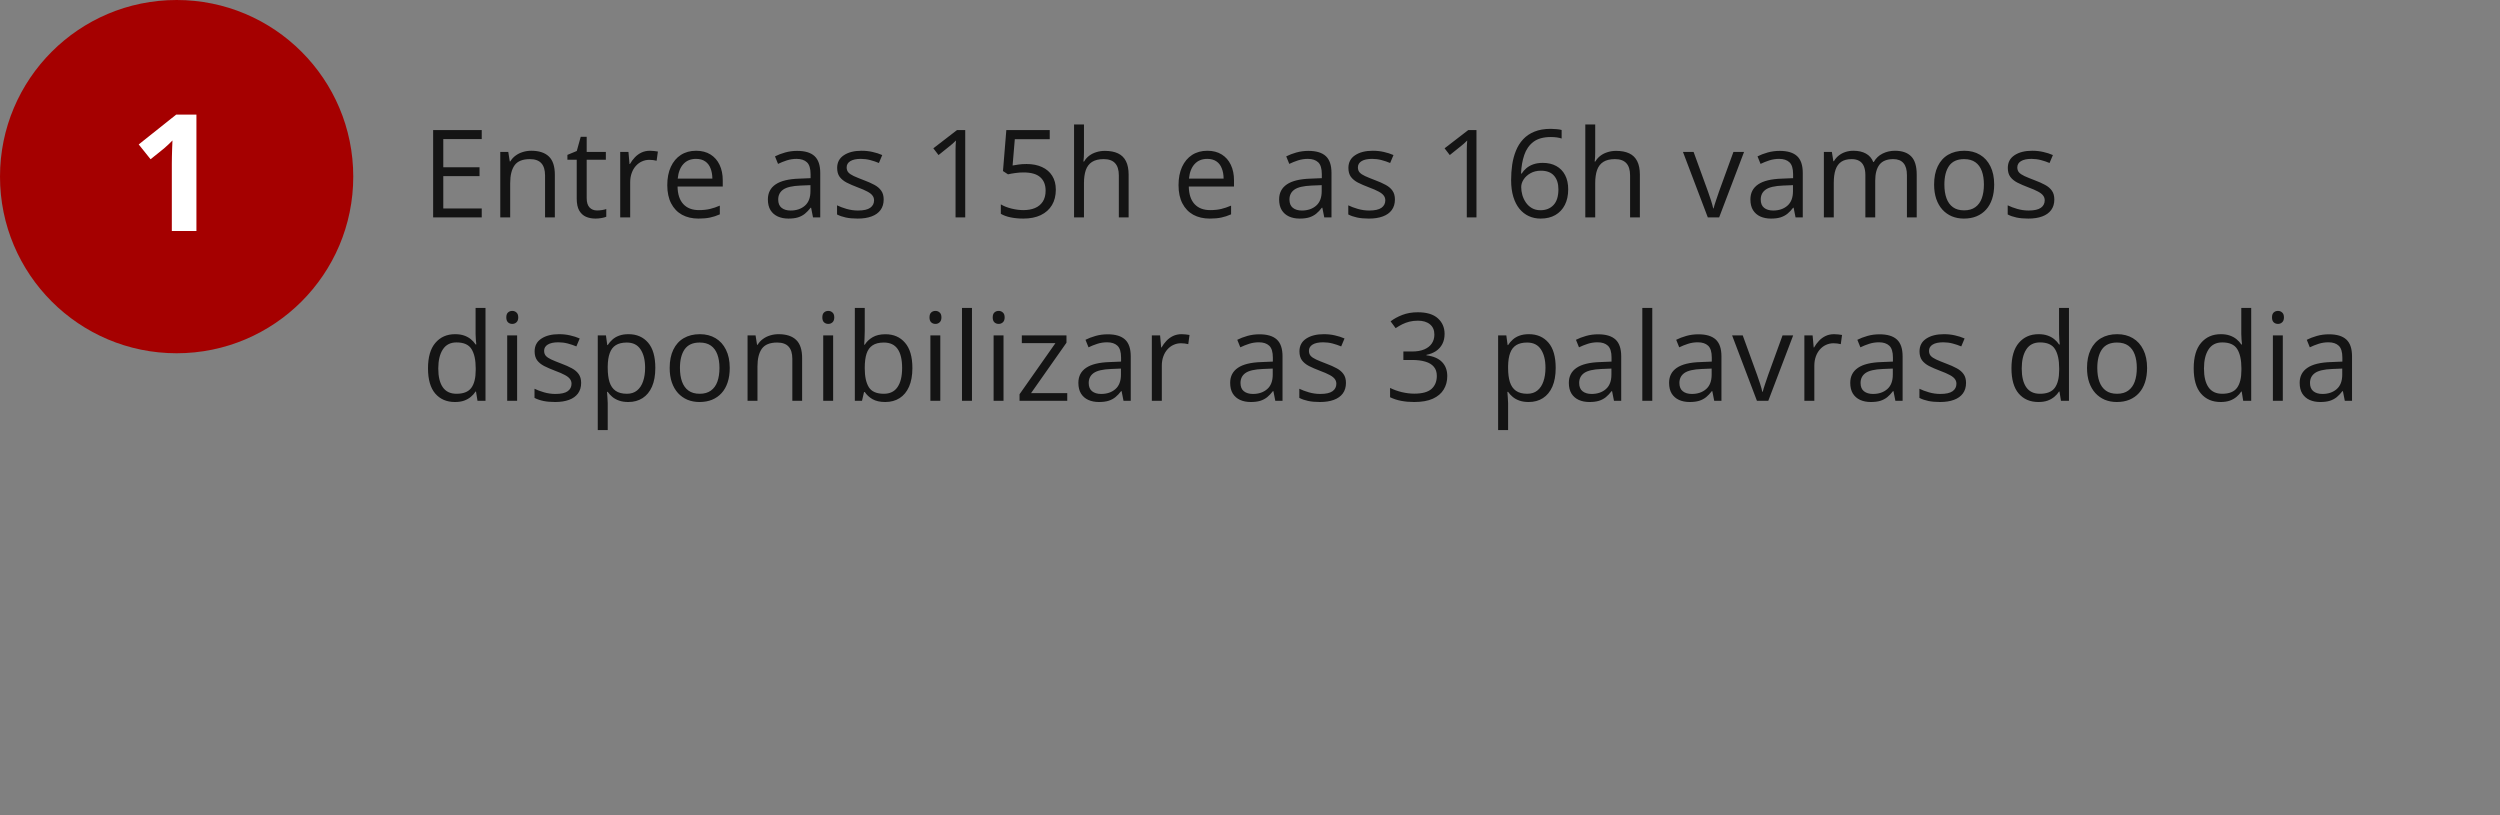
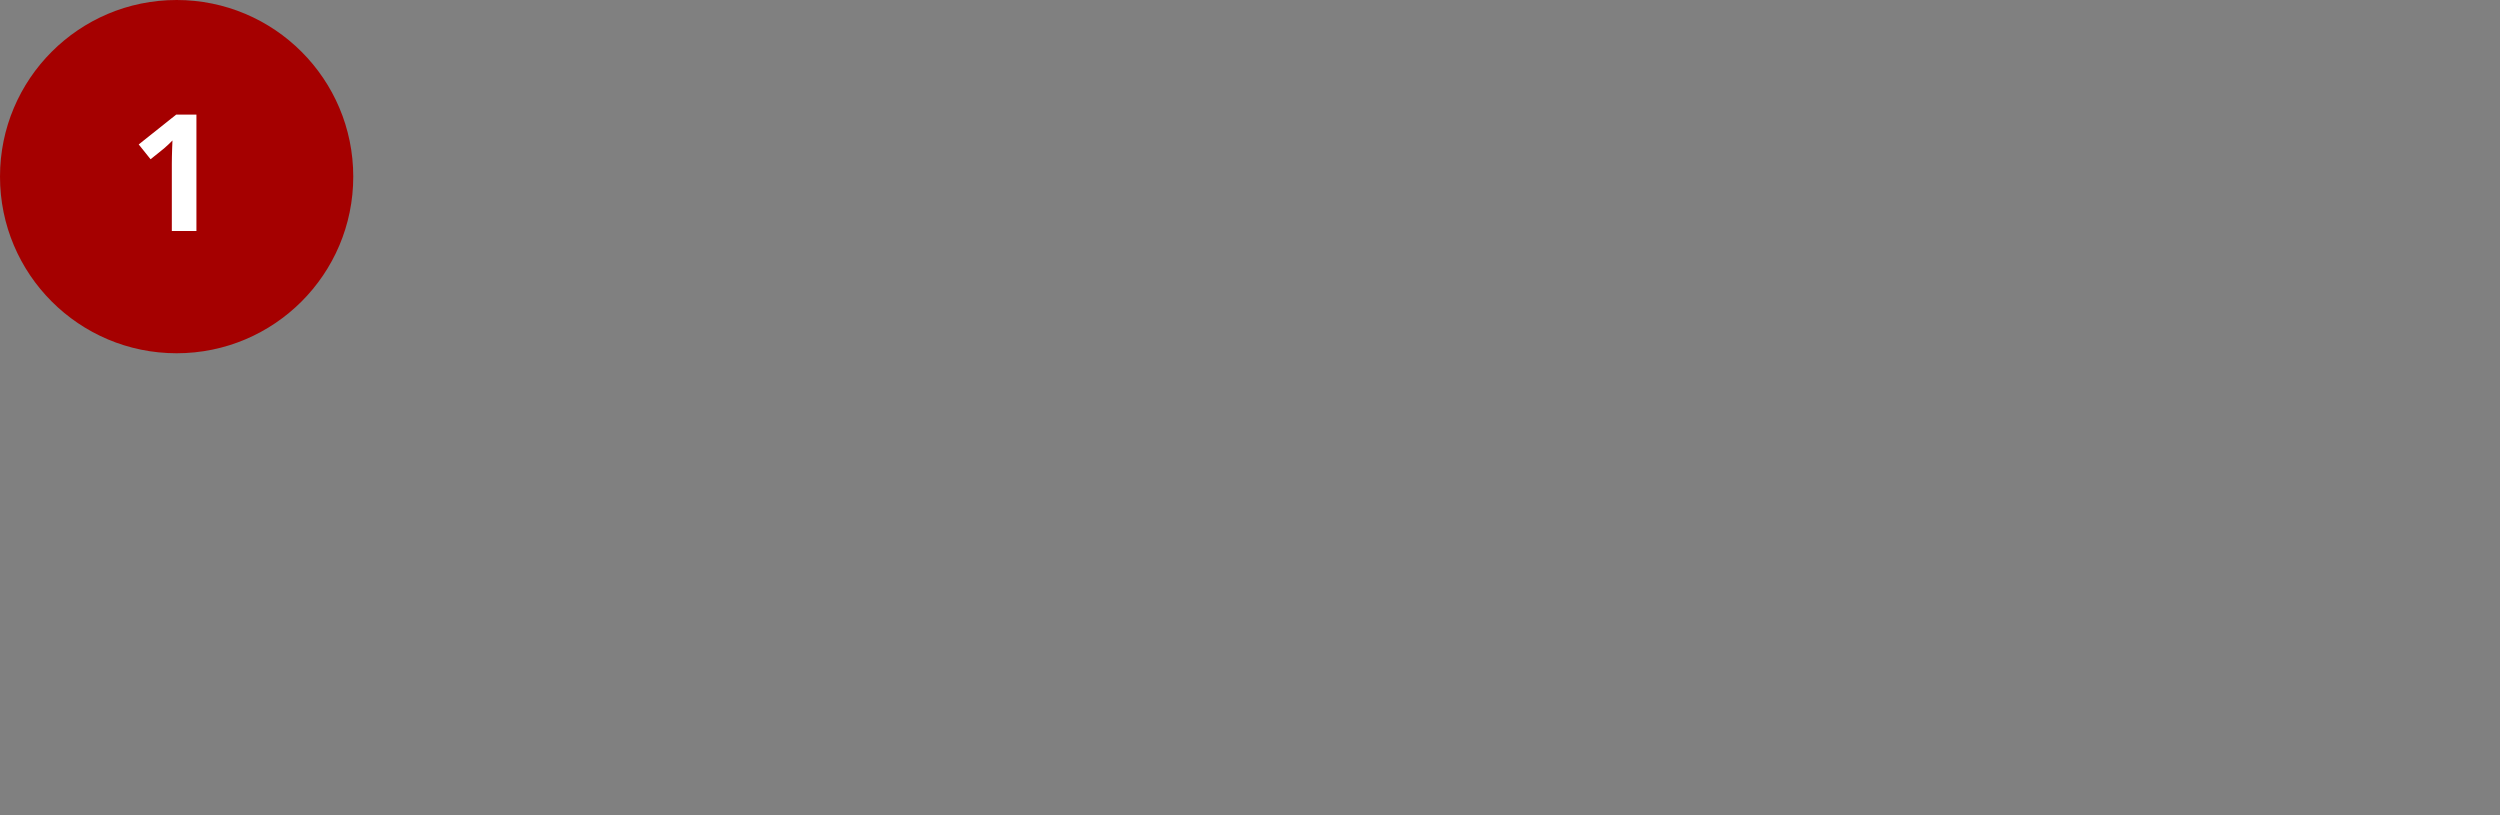
<svg xmlns="http://www.w3.org/2000/svg" width="368" height="120" viewBox="0 0 368 120" fill="none">
  <rect x="0" y="0" width="368" height="120" fill="#808080" stroke="none" />
  <circle cx="26" cy="26" r="26" fill="#A50000" />
  <path d="M28.914 34H25.293V24.086C25.293 23.812 25.297 23.477 25.305 23.078C25.312 22.672 25.324 22.258 25.34 21.836C25.355 21.406 25.371 21.02 25.387 20.676C25.301 20.777 25.125 20.953 24.859 21.203C24.602 21.445 24.359 21.664 24.133 21.859L22.164 23.441L20.418 21.262L25.938 16.867H28.914V34Z" fill="white" />
-   <path d="M70.912 32H63.758V19.15H70.912V20.469H65.252V24.626H70.587V25.927H65.252V30.682H70.912V32ZM78.202 22.191C79.344 22.191 80.208 22.473 80.794 23.035C81.38 23.592 81.673 24.488 81.673 25.725V32H80.232V25.821C80.232 25.019 80.047 24.418 79.678 24.02C79.315 23.621 78.755 23.422 77.999 23.422C76.933 23.422 76.183 23.724 75.749 24.327C75.316 24.931 75.099 25.807 75.099 26.955V32H73.64V22.367H74.818L75.037 23.756H75.117C75.322 23.416 75.582 23.132 75.899 22.903C76.215 22.669 76.57 22.493 76.962 22.376C77.355 22.253 77.768 22.191 78.202 22.191ZM87.89 30.98C88.131 30.98 88.377 30.96 88.629 30.919C88.881 30.878 89.086 30.828 89.244 30.77V31.903C89.074 31.98 88.837 32.044 88.532 32.097C88.233 32.149 87.94 32.176 87.653 32.176C87.143 32.176 86.68 32.088 86.264 31.912C85.848 31.73 85.514 31.426 85.263 30.998C85.016 30.57 84.893 29.979 84.893 29.223V23.51H83.522V22.798L84.902 22.227L85.482 20.135H86.361V22.367H89.182V23.51H86.361V29.179C86.361 29.782 86.499 30.233 86.774 30.532C87.055 30.831 87.427 30.98 87.89 30.98ZM95.672 22.191C95.865 22.191 96.068 22.203 96.278 22.227C96.49 22.244 96.677 22.27 96.841 22.306L96.656 23.659C96.498 23.618 96.323 23.586 96.129 23.562C95.936 23.539 95.754 23.527 95.584 23.527C95.198 23.527 94.831 23.606 94.486 23.765C94.146 23.917 93.847 24.14 93.589 24.433C93.331 24.72 93.129 25.068 92.983 25.479C92.836 25.883 92.763 26.334 92.763 26.832V32H91.295V22.367H92.508L92.666 24.143H92.728C92.927 23.785 93.167 23.46 93.448 23.167C93.73 22.868 94.055 22.631 94.424 22.455C94.799 22.279 95.215 22.191 95.672 22.191ZM102.469 22.191C103.29 22.191 103.993 22.373 104.579 22.736C105.165 23.1 105.613 23.609 105.923 24.266C106.234 24.916 106.389 25.678 106.389 26.551V27.456H99.736C99.754 28.587 100.035 29.448 100.58 30.04C101.125 30.632 101.892 30.928 102.882 30.928C103.492 30.928 104.031 30.872 104.5 30.761C104.968 30.649 105.455 30.485 105.959 30.269V31.552C105.472 31.769 104.989 31.927 104.508 32.026C104.034 32.126 103.471 32.176 102.821 32.176C101.895 32.176 101.087 31.988 100.395 31.613C99.71 31.232 99.176 30.676 98.796 29.943C98.415 29.211 98.224 28.314 98.224 27.254C98.224 26.217 98.397 25.32 98.743 24.564C99.094 23.803 99.587 23.217 100.219 22.807C100.858 22.396 101.608 22.191 102.469 22.191ZM102.452 23.387C101.672 23.387 101.051 23.642 100.588 24.151C100.126 24.661 99.85 25.373 99.762 26.287H104.86C104.854 25.713 104.763 25.209 104.588 24.775C104.418 24.336 104.157 23.996 103.805 23.756C103.454 23.51 103.003 23.387 102.452 23.387ZM117.347 22.209C118.496 22.209 119.348 22.467 119.905 22.982C120.461 23.498 120.74 24.321 120.74 25.452V32H119.676L119.395 30.576H119.325C119.055 30.928 118.774 31.224 118.481 31.464C118.188 31.698 117.848 31.877 117.461 32C117.08 32.117 116.612 32.176 116.055 32.176C115.469 32.176 114.948 32.073 114.491 31.868C114.039 31.663 113.682 31.352 113.418 30.936C113.161 30.52 113.032 29.993 113.032 29.355C113.032 28.394 113.412 27.655 114.174 27.14C114.936 26.624 116.096 26.343 117.655 26.296L119.316 26.226V25.637C119.316 24.805 119.137 24.222 118.78 23.888C118.422 23.554 117.918 23.387 117.268 23.387C116.764 23.387 116.284 23.46 115.827 23.606C115.37 23.753 114.936 23.926 114.526 24.125L114.078 23.018C114.511 22.795 115.009 22.605 115.572 22.446C116.134 22.288 116.726 22.209 117.347 22.209ZM119.298 27.254L117.83 27.315C116.629 27.362 115.783 27.559 115.29 27.904C114.798 28.25 114.552 28.739 114.552 29.372C114.552 29.923 114.719 30.33 115.053 30.594C115.387 30.857 115.829 30.989 116.38 30.989C117.236 30.989 117.936 30.752 118.481 30.277C119.026 29.803 119.298 29.091 119.298 28.142V27.254ZM130.077 29.363C130.077 29.979 129.922 30.497 129.611 30.919C129.306 31.335 128.867 31.648 128.293 31.859C127.724 32.07 127.045 32.176 126.254 32.176C125.58 32.176 124.997 32.123 124.505 32.018C124.013 31.912 123.582 31.763 123.213 31.569V30.225C123.605 30.418 124.074 30.594 124.619 30.752C125.164 30.91 125.721 30.989 126.289 30.989C127.121 30.989 127.724 30.855 128.099 30.585C128.474 30.315 128.662 29.949 128.662 29.486C128.662 29.223 128.586 28.991 128.433 28.792C128.287 28.587 128.038 28.391 127.686 28.203C127.335 28.01 126.848 27.799 126.227 27.57C125.612 27.336 125.079 27.105 124.628 26.876C124.182 26.642 123.837 26.357 123.591 26.023C123.35 25.689 123.23 25.256 123.23 24.723C123.23 23.908 123.558 23.284 124.215 22.851C124.877 22.411 125.744 22.191 126.816 22.191C127.396 22.191 127.938 22.25 128.442 22.367C128.952 22.479 129.427 22.631 129.866 22.824L129.374 23.993C128.975 23.823 128.551 23.68 128.099 23.562C127.648 23.445 127.188 23.387 126.72 23.387C126.046 23.387 125.527 23.498 125.164 23.721C124.806 23.943 124.628 24.248 124.628 24.635C124.628 24.934 124.71 25.18 124.874 25.373C125.044 25.566 125.313 25.748 125.682 25.918C126.052 26.088 126.538 26.287 127.141 26.516C127.745 26.738 128.266 26.97 128.706 27.21C129.145 27.444 129.482 27.731 129.717 28.071C129.957 28.405 130.077 28.836 130.077 29.363ZM142.081 32H140.657V22.895C140.657 22.549 140.657 22.253 140.657 22.007C140.663 21.755 140.669 21.526 140.674 21.321C140.686 21.11 140.701 20.896 140.718 20.68C140.537 20.867 140.367 21.028 140.209 21.163C140.05 21.292 139.854 21.453 139.62 21.646L138.152 22.824L137.387 21.831L140.868 19.15H142.081V32ZM151.11 24.143C151.983 24.143 152.742 24.292 153.387 24.591C154.031 24.884 154.529 25.311 154.881 25.874C155.238 26.436 155.417 27.119 155.417 27.922C155.417 28.801 155.227 29.56 154.846 30.198C154.465 30.831 153.917 31.32 153.202 31.666C152.487 32.006 151.632 32.176 150.636 32.176C149.968 32.176 149.347 32.117 148.772 32C148.198 31.883 147.715 31.707 147.322 31.473V30.084C147.75 30.342 148.269 30.547 148.878 30.699C149.487 30.852 150.079 30.928 150.653 30.928C151.304 30.928 151.872 30.825 152.358 30.62C152.851 30.409 153.231 30.093 153.501 29.671C153.776 29.243 153.914 28.707 153.914 28.062C153.914 27.207 153.65 26.548 153.123 26.085C152.602 25.616 151.775 25.382 150.645 25.382C150.281 25.382 149.883 25.411 149.449 25.47C149.016 25.528 148.658 25.593 148.377 25.663L147.639 25.18L148.131 19.15H154.521V20.486H149.379L149.054 24.362C149.276 24.315 149.563 24.269 149.915 24.222C150.267 24.169 150.665 24.143 151.11 24.143ZM159.56 18.324V22.411C159.56 22.645 159.554 22.883 159.542 23.123C159.531 23.357 159.51 23.574 159.481 23.773H159.578C159.777 23.434 160.029 23.149 160.333 22.921C160.644 22.686 160.996 22.511 161.388 22.394C161.781 22.27 162.197 22.209 162.636 22.209C163.41 22.209 164.054 22.332 164.57 22.578C165.091 22.824 165.481 23.205 165.739 23.721C166.002 24.236 166.134 24.904 166.134 25.725V32H164.693V25.821C164.693 25.019 164.508 24.418 164.139 24.02C163.776 23.621 163.216 23.422 162.46 23.422C161.746 23.422 161.174 23.56 160.746 23.835C160.325 24.105 160.02 24.503 159.832 25.03C159.651 25.558 159.56 26.202 159.56 26.964V32H158.101V18.324H159.56ZM177.725 22.191C178.545 22.191 179.248 22.373 179.834 22.736C180.42 23.1 180.868 23.609 181.179 24.266C181.489 24.916 181.645 25.678 181.645 26.551V27.456H174.991C175.009 28.587 175.29 29.448 175.835 30.04C176.38 30.632 177.148 30.928 178.138 30.928C178.747 30.928 179.286 30.872 179.755 30.761C180.224 30.649 180.71 30.485 181.214 30.269V31.552C180.728 31.769 180.244 31.927 179.764 32.026C179.289 32.126 178.727 32.176 178.076 32.176C177.151 32.176 176.342 31.988 175.651 31.613C174.965 31.232 174.432 30.676 174.051 29.943C173.67 29.211 173.48 28.314 173.48 27.254C173.48 26.217 173.653 25.32 173.998 24.564C174.35 23.803 174.842 23.217 175.475 22.807C176.113 22.396 176.863 22.191 177.725 22.191ZM177.707 23.387C176.928 23.387 176.307 23.642 175.844 24.151C175.381 24.661 175.106 25.373 175.018 26.287H180.115C180.11 25.713 180.019 25.209 179.843 24.775C179.673 24.336 179.412 23.996 179.061 23.756C178.709 23.51 178.258 23.387 177.707 23.387ZM192.603 22.209C193.751 22.209 194.604 22.467 195.16 22.982C195.717 23.498 195.995 24.321 195.995 25.452V32H194.932L194.65 30.576H194.58C194.311 30.928 194.029 31.224 193.736 31.464C193.443 31.698 193.104 31.877 192.717 32C192.336 32.117 191.867 32.176 191.311 32.176C190.725 32.176 190.203 32.073 189.746 31.868C189.295 31.663 188.938 31.352 188.674 30.936C188.416 30.52 188.287 29.993 188.287 29.355C188.287 28.394 188.668 27.655 189.43 27.14C190.191 26.624 191.352 26.343 192.91 26.296L194.571 26.226V25.637C194.571 24.805 194.393 24.222 194.035 23.888C193.678 23.554 193.174 23.387 192.523 23.387C192.02 23.387 191.539 23.46 191.082 23.606C190.625 23.753 190.191 23.926 189.781 24.125L189.333 23.018C189.767 22.795 190.265 22.605 190.827 22.446C191.39 22.288 191.981 22.209 192.603 22.209ZM194.554 27.254L193.086 27.315C191.885 27.362 191.038 27.559 190.546 27.904C190.054 28.25 189.808 28.739 189.808 29.372C189.808 29.923 189.975 30.33 190.309 30.594C190.643 30.857 191.085 30.989 191.636 30.989C192.491 30.989 193.191 30.752 193.736 30.277C194.281 29.803 194.554 29.091 194.554 28.142V27.254ZM205.332 29.363C205.332 29.979 205.177 30.497 204.867 30.919C204.562 31.335 204.122 31.648 203.548 31.859C202.98 32.07 202.3 32.176 201.509 32.176C200.835 32.176 200.252 32.123 199.76 32.018C199.268 31.912 198.837 31.763 198.468 31.569V30.225C198.861 30.418 199.329 30.594 199.874 30.752C200.419 30.91 200.976 30.989 201.544 30.989C202.376 30.989 202.98 30.855 203.355 30.585C203.73 30.315 203.917 29.949 203.917 29.486C203.917 29.223 203.841 28.991 203.689 28.792C203.542 28.587 203.293 28.391 202.942 28.203C202.59 28.01 202.104 27.799 201.483 27.57C200.868 27.336 200.334 27.105 199.883 26.876C199.438 26.642 199.092 26.357 198.846 26.023C198.606 25.689 198.486 25.256 198.486 24.723C198.486 23.908 198.814 23.284 199.47 22.851C200.132 22.411 200.999 22.191 202.072 22.191C202.652 22.191 203.194 22.25 203.698 22.367C204.207 22.479 204.682 22.631 205.121 22.824L204.629 23.993C204.231 23.823 203.806 23.68 203.355 23.562C202.904 23.445 202.444 23.387 201.975 23.387C201.301 23.387 200.783 23.498 200.419 23.721C200.062 23.943 199.883 24.248 199.883 24.635C199.883 24.934 199.965 25.18 200.129 25.373C200.299 25.566 200.569 25.748 200.938 25.918C201.307 26.088 201.793 26.287 202.397 26.516C203 26.738 203.522 26.97 203.961 27.21C204.401 27.444 204.738 27.731 204.972 28.071C205.212 28.405 205.332 28.836 205.332 29.363ZM217.336 32H215.912V22.895C215.912 22.549 215.912 22.253 215.912 22.007C215.918 21.755 215.924 21.526 215.93 21.321C215.942 21.11 215.956 20.896 215.974 20.68C215.792 20.867 215.622 21.028 215.464 21.163C215.306 21.292 215.11 21.453 214.875 21.646L213.407 22.824L212.643 21.831L216.123 19.15H217.336V32ZM222.437 26.507C222.437 25.733 222.49 24.977 222.595 24.239C222.707 23.501 222.891 22.815 223.149 22.183C223.407 21.544 223.758 20.984 224.204 20.504C224.649 20.023 225.203 19.648 225.865 19.379C226.533 19.104 227.333 18.966 228.264 18.966C228.528 18.966 228.812 18.98 229.117 19.01C229.421 19.033 229.673 19.074 229.873 19.133V20.39C229.656 20.314 229.407 20.258 229.126 20.223C228.85 20.188 228.572 20.17 228.291 20.17C227.201 20.17 226.342 20.407 225.715 20.882C225.094 21.356 224.646 22.001 224.371 22.815C224.095 23.624 223.937 24.535 223.896 25.549H223.993C224.174 25.256 224.406 24.992 224.687 24.758C224.968 24.518 225.308 24.327 225.707 24.186C226.111 24.046 226.58 23.976 227.113 23.976C227.863 23.976 228.516 24.128 229.073 24.433C229.635 24.737 230.069 25.18 230.374 25.76C230.684 26.34 230.839 27.043 230.839 27.869C230.839 28.754 230.675 29.519 230.347 30.163C230.019 30.808 229.55 31.306 228.941 31.657C228.337 32.003 227.617 32.176 226.779 32.176C226.152 32.176 225.575 32.056 225.047 31.815C224.52 31.575 224.06 31.218 223.668 30.743C223.281 30.269 222.979 29.68 222.762 28.977C222.546 28.268 222.437 27.444 222.437 26.507ZM226.761 30.945C227.558 30.945 228.197 30.69 228.677 30.181C229.158 29.671 229.398 28.9 229.398 27.869C229.398 27.025 229.184 26.357 228.756 25.865C228.329 25.373 227.684 25.127 226.823 25.127C226.237 25.127 225.727 25.25 225.294 25.496C224.86 25.736 224.523 26.041 224.283 26.41C224.043 26.779 223.922 27.154 223.922 27.535C223.922 27.922 223.978 28.314 224.089 28.713C224.207 29.111 224.382 29.48 224.617 29.82C224.851 30.16 225.147 30.433 225.504 30.638C225.862 30.843 226.281 30.945 226.761 30.945ZM234.815 18.324V22.411C234.815 22.645 234.81 22.883 234.798 23.123C234.786 23.357 234.766 23.574 234.736 23.773H234.833C235.032 23.434 235.284 23.149 235.589 22.921C235.899 22.686 236.251 22.511 236.644 22.394C237.036 22.27 237.452 22.209 237.892 22.209C238.665 22.209 239.31 22.332 239.825 22.578C240.347 22.824 240.736 23.205 240.994 23.721C241.258 24.236 241.39 24.904 241.39 25.725V32H239.948V25.821C239.948 25.019 239.764 24.418 239.395 24.02C239.031 23.621 238.472 23.422 237.716 23.422C237.001 23.422 236.43 23.56 236.002 23.835C235.58 24.105 235.275 24.503 235.088 25.03C234.906 25.558 234.815 26.202 234.815 26.964V32H233.356V18.324H234.815ZM251.389 32L247.733 22.367H249.298L251.416 28.194C251.562 28.593 251.712 29.032 251.864 29.513C252.016 29.993 252.122 30.38 252.18 30.673H252.242C252.312 30.38 252.429 29.993 252.594 29.513C252.758 29.026 252.907 28.587 253.042 28.194L255.16 22.367H256.724L253.059 32H251.389ZM261.975 22.209C263.123 22.209 263.976 22.467 264.532 22.982C265.089 23.498 265.367 24.321 265.367 25.452V32H264.304L264.023 30.576H263.952C263.683 30.928 263.402 31.224 263.109 31.464C262.816 31.698 262.476 31.877 262.089 32C261.708 32.117 261.239 32.176 260.683 32.176C260.097 32.176 259.575 32.073 259.118 31.868C258.667 31.663 258.31 31.352 258.046 30.936C257.788 30.52 257.659 29.993 257.659 29.355C257.659 28.394 258.04 27.655 258.802 27.14C259.564 26.624 260.724 26.343 262.282 26.296L263.944 26.226V25.637C263.944 24.805 263.765 24.222 263.407 23.888C263.05 23.554 262.546 23.387 261.896 23.387C261.392 23.387 260.911 23.46 260.454 23.606C259.997 23.753 259.564 23.926 259.154 24.125L258.705 23.018C259.139 22.795 259.637 22.605 260.199 22.446C260.762 22.288 261.354 22.209 261.975 22.209ZM263.926 27.254L262.458 27.315C261.257 27.362 260.41 27.559 259.918 27.904C259.426 28.25 259.18 28.739 259.18 29.372C259.18 29.923 259.347 30.33 259.681 30.594C260.015 30.857 260.457 30.989 261.008 30.989C261.863 30.989 262.564 30.752 263.109 30.277C263.654 29.803 263.926 29.091 263.926 28.142V27.254ZM278.932 22.191C279.993 22.191 280.793 22.47 281.332 23.026C281.871 23.577 282.14 24.465 282.14 25.689V32H280.699V25.76C280.699 24.98 280.529 24.398 280.189 24.011C279.855 23.618 279.357 23.422 278.695 23.422C277.763 23.422 277.087 23.691 276.665 24.23C276.243 24.77 276.032 25.564 276.032 26.612V32H274.582V25.76C274.582 25.238 274.505 24.805 274.353 24.459C274.207 24.113 273.984 23.855 273.685 23.686C273.392 23.51 273.02 23.422 272.569 23.422C271.93 23.422 271.418 23.554 271.031 23.817C270.644 24.081 270.363 24.474 270.187 24.995C270.017 25.511 269.932 26.146 269.932 26.902V32H268.473V22.367H269.651L269.871 23.73H269.95C270.143 23.395 270.386 23.114 270.679 22.886C270.972 22.657 271.3 22.484 271.664 22.367C272.027 22.25 272.414 22.191 272.824 22.191C273.556 22.191 274.169 22.329 274.661 22.605C275.159 22.874 275.519 23.287 275.742 23.844H275.821C276.137 23.287 276.571 22.874 277.122 22.605C277.672 22.329 278.276 22.191 278.932 22.191ZM293.543 27.166C293.543 27.957 293.44 28.663 293.235 29.284C293.03 29.905 292.734 30.43 292.348 30.857C291.961 31.285 291.492 31.613 290.941 31.842C290.396 32.065 289.778 32.176 289.087 32.176C288.442 32.176 287.851 32.065 287.312 31.842C286.778 31.613 286.315 31.285 285.923 30.857C285.536 30.43 285.234 29.905 285.018 29.284C284.807 28.663 284.701 27.957 284.701 27.166C284.701 26.111 284.88 25.215 285.237 24.477C285.595 23.732 286.104 23.167 286.767 22.78C287.435 22.388 288.229 22.191 289.148 22.191C290.027 22.191 290.795 22.388 291.451 22.78C292.113 23.173 292.626 23.741 292.989 24.485C293.358 25.224 293.543 26.117 293.543 27.166ZM286.213 27.166C286.213 27.939 286.315 28.61 286.521 29.179C286.726 29.747 287.042 30.186 287.47 30.497C287.897 30.808 288.448 30.963 289.122 30.963C289.79 30.963 290.338 30.808 290.766 30.497C291.199 30.186 291.519 29.747 291.724 29.179C291.929 28.61 292.031 27.939 292.031 27.166C292.031 26.398 291.929 25.736 291.724 25.18C291.519 24.617 291.202 24.184 290.774 23.879C290.347 23.574 289.793 23.422 289.113 23.422C288.111 23.422 287.376 23.753 286.907 24.415C286.444 25.077 286.213 25.994 286.213 27.166ZM302.397 29.363C302.397 29.979 302.242 30.497 301.931 30.919C301.626 31.335 301.187 31.648 300.613 31.859C300.044 32.07 299.365 32.176 298.574 32.176C297.9 32.176 297.317 32.123 296.825 32.018C296.332 31.912 295.902 31.763 295.533 31.569V30.225C295.925 30.418 296.394 30.594 296.939 30.752C297.484 30.91 298.04 30.989 298.609 30.989C299.441 30.989 300.044 30.855 300.419 30.585C300.794 30.315 300.982 29.949 300.982 29.486C300.982 29.223 300.906 28.991 300.753 28.792C300.607 28.587 300.358 28.391 300.006 28.203C299.655 28.01 299.168 27.799 298.547 27.57C297.932 27.336 297.399 27.105 296.948 26.876C296.502 26.642 296.157 26.357 295.911 26.023C295.67 25.689 295.55 25.256 295.55 24.723C295.55 23.908 295.878 23.284 296.535 22.851C297.197 22.411 298.064 22.191 299.136 22.191C299.716 22.191 300.258 22.25 300.762 22.367C301.272 22.479 301.746 22.631 302.186 22.824L301.694 23.993C301.295 23.823 300.871 23.68 300.419 23.562C299.968 23.445 299.508 23.387 299.039 23.387C298.366 23.387 297.847 23.498 297.484 23.721C297.126 23.943 296.948 24.248 296.948 24.635C296.948 24.934 297.03 25.18 297.194 25.373C297.364 25.566 297.633 25.748 298.002 25.918C298.371 26.088 298.858 26.287 299.461 26.516C300.065 26.738 300.586 26.97 301.026 27.21C301.465 27.444 301.802 27.731 302.037 28.071C302.277 28.405 302.397 28.836 302.397 29.363ZM66.966 59.176C65.747 59.176 64.78 58.76 64.065 57.928C63.356 57.096 63.002 55.859 63.002 54.219C63.002 52.56 63.365 51.31 64.092 50.466C64.818 49.616 65.785 49.191 66.992 49.191C67.502 49.191 67.947 49.259 68.328 49.394C68.709 49.528 69.037 49.71 69.312 49.938C69.588 50.161 69.819 50.416 70.007 50.703H70.112C70.089 50.522 70.065 50.273 70.042 49.956C70.019 49.64 70.007 49.382 70.007 49.183V45.324H71.466V59H70.288L70.068 57.629H70.007C69.825 57.916 69.594 58.177 69.312 58.411C69.037 58.645 68.706 58.833 68.319 58.974C67.939 59.108 67.487 59.176 66.966 59.176ZM67.194 57.963C68.226 57.963 68.955 57.67 69.383 57.084C69.811 56.498 70.024 55.628 70.024 54.474V54.21C70.024 52.985 69.819 52.045 69.409 51.389C69.005 50.732 68.267 50.404 67.194 50.404C66.298 50.404 65.627 50.75 65.182 51.441C64.736 52.127 64.514 53.065 64.514 54.254C64.514 55.438 64.733 56.352 65.173 56.996C65.618 57.641 66.292 57.963 67.194 57.963ZM76.119 49.367V59H74.66V49.367H76.119ZM75.407 45.764C75.647 45.764 75.852 45.843 76.022 46.001C76.198 46.153 76.285 46.394 76.285 46.722C76.285 47.044 76.198 47.284 76.022 47.442C75.852 47.601 75.647 47.68 75.407 47.68C75.155 47.68 74.944 47.601 74.774 47.442C74.61 47.284 74.528 47.044 74.528 46.722C74.528 46.394 74.61 46.153 74.774 46.001C74.944 45.843 75.155 45.764 75.407 45.764ZM85.544 56.363C85.544 56.978 85.388 57.497 85.078 57.919C84.773 58.335 84.334 58.648 83.76 58.859C83.191 59.07 82.511 59.176 81.721 59.176C81.047 59.176 80.464 59.123 79.972 59.018C79.479 58.912 79.049 58.763 78.68 58.569V57.225C79.072 57.418 79.541 57.594 80.086 57.752C80.631 57.91 81.187 57.989 81.756 57.989C82.588 57.989 83.191 57.855 83.566 57.585C83.941 57.315 84.129 56.949 84.129 56.486C84.129 56.223 84.052 55.991 83.9 55.792C83.754 55.587 83.505 55.391 83.153 55.203C82.802 55.01 82.315 54.799 81.694 54.57C81.079 54.336 80.546 54.105 80.094 53.876C79.649 53.642 79.303 53.357 79.057 53.023C78.817 52.69 78.697 52.256 78.697 51.723C78.697 50.908 79.025 50.284 79.681 49.851C80.344 49.411 81.211 49.191 82.283 49.191C82.863 49.191 83.405 49.25 83.909 49.367C84.419 49.478 84.893 49.631 85.333 49.824L84.841 50.993C84.442 50.823 84.017 50.68 83.566 50.562C83.115 50.445 82.655 50.387 82.186 50.387C81.513 50.387 80.994 50.498 80.631 50.721C80.273 50.943 80.094 51.248 80.094 51.635C80.094 51.934 80.177 52.18 80.341 52.373C80.51 52.566 80.78 52.748 81.149 52.918C81.518 53.088 82.005 53.287 82.608 53.516C83.212 53.738 83.733 53.97 84.173 54.21C84.612 54.444 84.949 54.731 85.183 55.071C85.424 55.405 85.544 55.836 85.544 56.363ZM92.517 49.191C93.718 49.191 94.676 49.605 95.391 50.431C96.106 51.257 96.463 52.499 96.463 54.157C96.463 55.253 96.299 56.173 95.971 56.917C95.643 57.661 95.18 58.224 94.582 58.605C93.99 58.985 93.29 59.176 92.482 59.176C91.972 59.176 91.524 59.108 91.137 58.974C90.75 58.839 90.419 58.657 90.144 58.429C89.868 58.2 89.64 57.951 89.458 57.682H89.353C89.37 57.91 89.391 58.185 89.414 58.508C89.444 58.83 89.458 59.111 89.458 59.352V63.307H87.99V49.367H89.195L89.388 50.791H89.458C89.646 50.498 89.874 50.231 90.144 49.991C90.413 49.745 90.741 49.552 91.128 49.411C91.521 49.265 91.984 49.191 92.517 49.191ZM92.262 50.422C91.594 50.422 91.055 50.551 90.645 50.809C90.24 51.066 89.945 51.453 89.757 51.969C89.57 52.478 89.47 53.12 89.458 53.894V54.175C89.458 54.989 89.546 55.678 89.722 56.24C89.903 56.803 90.199 57.23 90.61 57.523C91.026 57.816 91.582 57.963 92.279 57.963C92.877 57.963 93.375 57.802 93.774 57.48C94.172 57.157 94.468 56.709 94.661 56.135C94.861 55.555 94.96 54.89 94.96 54.14C94.96 53.003 94.737 52.101 94.292 51.433C93.853 50.759 93.176 50.422 92.262 50.422ZM107.418 54.166C107.418 54.957 107.315 55.663 107.11 56.284C106.905 56.905 106.609 57.43 106.222 57.857C105.836 58.285 105.367 58.613 104.816 58.842C104.271 59.065 103.653 59.176 102.962 59.176C102.317 59.176 101.725 59.065 101.186 58.842C100.653 58.613 100.19 58.285 99.797 57.857C99.411 57.43 99.109 56.905 98.892 56.284C98.681 55.663 98.576 54.957 98.576 54.166C98.576 53.111 98.754 52.215 99.112 51.477C99.469 50.732 99.979 50.167 100.641 49.78C101.309 49.388 102.103 49.191 103.023 49.191C103.902 49.191 104.67 49.388 105.326 49.78C105.988 50.173 106.501 50.741 106.864 51.485C107.233 52.224 107.418 53.117 107.418 54.166ZM100.088 54.166C100.088 54.94 100.19 55.61 100.395 56.179C100.6 56.747 100.917 57.187 101.344 57.497C101.772 57.808 102.323 57.963 102.997 57.963C103.665 57.963 104.213 57.808 104.64 57.497C105.074 57.187 105.393 56.747 105.598 56.179C105.803 55.61 105.906 54.94 105.906 54.166C105.906 53.398 105.803 52.736 105.598 52.18C105.393 51.617 105.077 51.184 104.649 50.879C104.221 50.574 103.668 50.422 102.988 50.422C101.986 50.422 101.251 50.753 100.782 51.415C100.319 52.077 100.088 52.994 100.088 54.166ZM114.602 49.191C115.744 49.191 116.608 49.473 117.194 50.035C117.78 50.592 118.073 51.488 118.073 52.725V59H116.632V52.821C116.632 52.019 116.447 51.418 116.078 51.02C115.715 50.621 115.155 50.422 114.399 50.422C113.333 50.422 112.583 50.724 112.149 51.327C111.716 51.931 111.499 52.807 111.499 53.955V59H110.04V49.367H111.218L111.438 50.756H111.517C111.722 50.416 111.982 50.132 112.299 49.903C112.615 49.669 112.97 49.493 113.362 49.376C113.755 49.253 114.168 49.191 114.602 49.191ZM122.638 49.367V59H121.179V49.367H122.638ZM121.926 45.764C122.166 45.764 122.371 45.843 122.541 46.001C122.717 46.153 122.805 46.394 122.805 46.722C122.805 47.044 122.717 47.284 122.541 47.442C122.371 47.601 122.166 47.68 121.926 47.68C121.674 47.68 121.463 47.601 121.293 47.442C121.129 47.284 121.047 47.044 121.047 46.722C121.047 46.394 121.129 46.153 121.293 46.001C121.463 45.843 121.674 45.764 121.926 45.764ZM127.291 45.324V48.743C127.291 49.136 127.279 49.517 127.256 49.886C127.238 50.255 127.223 50.542 127.212 50.747H127.291C127.554 50.313 127.935 49.947 128.433 49.648C128.931 49.35 129.567 49.2 130.341 49.2C131.548 49.2 132.509 49.619 133.223 50.457C133.944 51.289 134.304 52.528 134.304 54.175C134.304 55.259 134.14 56.173 133.812 56.917C133.484 57.661 133.021 58.224 132.424 58.605C131.826 58.985 131.12 59.176 130.305 59.176C129.544 59.176 128.917 59.035 128.425 58.754C127.938 58.467 127.563 58.118 127.3 57.708H127.185L126.887 59H125.832V45.324H127.291ZM130.103 50.422C129.406 50.422 128.852 50.56 128.442 50.835C128.032 51.105 127.736 51.515 127.554 52.065C127.379 52.61 127.291 53.302 127.291 54.14V54.219C127.291 55.432 127.493 56.36 127.897 57.005C128.302 57.644 129.037 57.963 130.103 57.963C131 57.963 131.671 57.635 132.116 56.978C132.567 56.322 132.793 55.385 132.793 54.166C132.793 52.924 132.57 51.989 132.125 51.362C131.685 50.735 131.012 50.422 130.103 50.422ZM138.412 49.367V59H136.953V49.367H138.412ZM137.7 45.764C137.941 45.764 138.146 45.843 138.316 46.001C138.491 46.153 138.579 46.394 138.579 46.722C138.579 47.044 138.491 47.284 138.316 47.442C138.146 47.601 137.941 47.68 137.7 47.68C137.448 47.68 137.238 47.601 137.068 47.442C136.904 47.284 136.821 47.044 136.821 46.722C136.821 46.394 136.904 46.153 137.068 46.001C137.238 45.843 137.448 45.764 137.7 45.764ZM143.074 59H141.606V45.324H143.074V59ZM147.718 49.367V59H146.259V49.367H147.718ZM147.006 45.764C147.246 45.764 147.451 45.843 147.621 46.001C147.797 46.153 147.885 46.394 147.885 46.722C147.885 47.044 147.797 47.284 147.621 47.442C147.451 47.601 147.246 47.68 147.006 47.68C146.754 47.68 146.543 47.601 146.373 47.442C146.209 47.284 146.127 47.044 146.127 46.722C146.127 46.394 146.209 46.153 146.373 46.001C146.543 45.843 146.754 45.764 147.006 45.764ZM157.099 59H150.077V58.033L155.359 50.51H150.411V49.367H156.985V50.448L151.773 57.866H157.099V59ZM163.053 49.209C164.201 49.209 165.054 49.467 165.61 49.982C166.167 50.498 166.445 51.321 166.445 52.452V59H165.382L165.1 57.576H165.03C164.761 57.928 164.479 58.224 164.186 58.464C163.893 58.698 163.554 58.877 163.167 59C162.786 59.117 162.317 59.176 161.761 59.176C161.175 59.176 160.653 59.073 160.196 58.868C159.745 58.663 159.387 58.352 159.124 57.937C158.866 57.52 158.737 56.993 158.737 56.355C158.737 55.394 159.118 54.655 159.88 54.14C160.641 53.624 161.802 53.343 163.36 53.296L165.021 53.226V52.637C165.021 51.805 164.843 51.222 164.485 50.888C164.128 50.554 163.624 50.387 162.973 50.387C162.47 50.387 161.989 50.46 161.532 50.606C161.075 50.753 160.641 50.926 160.231 51.125L159.783 50.018C160.217 49.795 160.715 49.605 161.277 49.446C161.84 49.288 162.431 49.209 163.053 49.209ZM165.004 54.254L163.536 54.315C162.335 54.362 161.488 54.559 160.996 54.904C160.504 55.25 160.258 55.739 160.258 56.372C160.258 56.923 160.425 57.33 160.759 57.594C161.093 57.857 161.535 57.989 162.086 57.989C162.941 57.989 163.641 57.752 164.186 57.277C164.731 56.803 165.004 56.091 165.004 55.142V54.254ZM173.928 49.191C174.121 49.191 174.323 49.203 174.534 49.227C174.745 49.244 174.933 49.27 175.097 49.306L174.912 50.659C174.754 50.618 174.578 50.586 174.385 50.562C174.192 50.539 174.01 50.527 173.84 50.527C173.453 50.527 173.087 50.606 172.741 50.765C172.402 50.917 172.103 51.14 171.845 51.433C171.587 51.72 171.385 52.068 171.238 52.478C171.092 52.883 171.019 53.334 171.019 53.832V59H169.551V49.367H170.764L170.922 51.143H170.984C171.183 50.785 171.423 50.46 171.704 50.167C171.986 49.868 172.311 49.631 172.68 49.455C173.055 49.279 173.471 49.191 173.928 49.191ZM185.396 49.209C186.544 49.209 187.396 49.467 187.953 49.982C188.51 50.498 188.788 51.321 188.788 52.452V59H187.725L187.443 57.576H187.373C187.104 57.928 186.822 58.224 186.529 58.464C186.236 58.698 185.896 58.877 185.51 59C185.129 59.117 184.66 59.176 184.104 59.176C183.518 59.176 182.996 59.073 182.539 58.868C182.088 58.663 181.73 58.352 181.467 57.937C181.209 57.52 181.08 56.993 181.08 56.355C181.08 55.394 181.461 54.655 182.223 54.14C182.984 53.624 184.145 53.343 185.703 53.296L187.364 53.226V52.637C187.364 51.805 187.186 51.222 186.828 50.888C186.471 50.554 185.967 50.387 185.316 50.387C184.812 50.387 184.332 50.46 183.875 50.606C183.418 50.753 182.984 50.926 182.574 51.125L182.126 50.018C182.56 49.795 183.058 49.605 183.62 49.446C184.183 49.288 184.774 49.209 185.396 49.209ZM187.347 54.254L185.879 54.315C184.678 54.362 183.831 54.559 183.339 54.904C182.847 55.25 182.601 55.739 182.601 56.372C182.601 56.923 182.768 57.33 183.102 57.594C183.436 57.857 183.878 57.989 184.429 57.989C185.284 57.989 185.984 57.752 186.529 57.277C187.074 56.803 187.347 56.091 187.347 55.142V54.254ZM198.125 56.363C198.125 56.978 197.97 57.497 197.66 57.919C197.355 58.335 196.915 58.648 196.341 58.859C195.773 59.07 195.093 59.176 194.302 59.176C193.628 59.176 193.045 59.123 192.553 59.018C192.061 58.912 191.63 58.763 191.261 58.569V57.225C191.654 57.418 192.122 57.594 192.667 57.752C193.212 57.91 193.769 57.989 194.337 57.989C195.169 57.989 195.773 57.855 196.148 57.585C196.523 57.315 196.71 56.949 196.71 56.486C196.71 56.223 196.634 55.991 196.482 55.792C196.335 55.587 196.086 55.391 195.735 55.203C195.383 55.01 194.897 54.799 194.276 54.57C193.661 54.336 193.127 54.105 192.676 53.876C192.231 53.642 191.885 53.357 191.639 53.023C191.399 52.69 191.279 52.256 191.279 51.723C191.279 50.908 191.607 50.284 192.263 49.851C192.925 49.411 193.792 49.191 194.865 49.191C195.445 49.191 195.987 49.25 196.491 49.367C197 49.478 197.475 49.631 197.914 49.824L197.422 50.993C197.024 50.823 196.599 50.68 196.148 50.562C195.697 50.445 195.237 50.387 194.768 50.387C194.094 50.387 193.576 50.498 193.212 50.721C192.855 50.943 192.676 51.248 192.676 51.635C192.676 51.934 192.758 52.18 192.922 52.373C193.092 52.566 193.362 52.748 193.731 52.918C194.1 53.088 194.586 53.287 195.19 53.516C195.793 53.738 196.315 53.97 196.754 54.21C197.194 54.444 197.531 54.731 197.765 55.071C198.005 55.405 198.125 55.836 198.125 56.363ZM212.643 49.148C212.643 49.722 212.531 50.22 212.309 50.642C212.086 51.063 211.776 51.409 211.377 51.679C210.979 51.942 210.51 52.127 209.971 52.232V52.303C210.99 52.432 211.755 52.76 212.265 53.287C212.78 53.815 213.038 54.506 213.038 55.361C213.038 56.105 212.863 56.765 212.511 57.339C212.165 57.913 211.632 58.364 210.911 58.692C210.196 59.015 209.279 59.176 208.16 59.176C207.481 59.176 206.851 59.12 206.271 59.009C205.696 58.903 205.146 58.725 204.618 58.473V57.102C205.152 57.365 205.732 57.573 206.359 57.726C206.986 57.872 207.592 57.945 208.178 57.945C209.35 57.945 210.196 57.714 210.718 57.251C211.239 56.782 211.5 56.144 211.5 55.335C211.5 54.778 211.354 54.33 211.061 53.99C210.774 53.645 210.358 53.393 209.813 53.234C209.274 53.07 208.623 52.988 207.862 52.988H206.578V51.74H207.87C208.568 51.74 209.159 51.638 209.646 51.433C210.132 51.227 210.501 50.94 210.753 50.571C211.011 50.196 211.14 49.754 211.14 49.244C211.14 48.594 210.923 48.093 210.489 47.741C210.056 47.384 209.467 47.205 208.723 47.205C208.266 47.205 207.85 47.252 207.475 47.346C207.1 47.44 206.748 47.568 206.42 47.732C206.092 47.897 205.764 48.087 205.436 48.304L204.697 47.302C205.166 46.938 205.738 46.625 206.411 46.361C207.085 46.098 207.85 45.966 208.705 45.966C210.018 45.966 211.002 46.265 211.658 46.862C212.315 47.46 212.643 48.222 212.643 49.148ZM225.051 49.191C226.252 49.191 227.21 49.605 227.925 50.431C228.64 51.257 228.997 52.499 228.997 54.157C228.997 55.253 228.833 56.173 228.505 56.917C228.177 57.661 227.714 58.224 227.116 58.605C226.524 58.985 225.824 59.176 225.016 59.176C224.506 59.176 224.058 59.108 223.671 58.974C223.284 58.839 222.953 58.657 222.678 58.429C222.402 58.2 222.174 57.951 221.992 57.682H221.887C221.904 57.91 221.925 58.185 221.948 58.508C221.978 58.83 221.992 59.111 221.992 59.352V63.307H220.524V49.367H221.729L221.922 50.791H221.992C222.18 50.498 222.408 50.231 222.678 49.991C222.947 49.745 223.275 49.552 223.662 49.411C224.055 49.265 224.518 49.191 225.051 49.191ZM224.796 50.422C224.128 50.422 223.589 50.551 223.179 50.809C222.774 51.066 222.479 51.453 222.291 51.969C222.104 52.478 222.004 53.12 221.992 53.894V54.175C221.992 54.989 222.08 55.678 222.256 56.24C222.438 56.803 222.733 57.23 223.144 57.523C223.56 57.816 224.116 57.963 224.813 57.963C225.411 57.963 225.909 57.802 226.308 57.48C226.706 57.157 227.002 56.709 227.195 56.135C227.395 55.555 227.494 54.89 227.494 54.14C227.494 53.003 227.271 52.101 226.826 51.433C226.387 50.759 225.71 50.422 224.796 50.422ZM235.249 49.209C236.398 49.209 237.25 49.467 237.807 49.982C238.364 50.498 238.642 51.321 238.642 52.452V59H237.579L237.297 57.576H237.227C236.957 57.928 236.676 58.224 236.383 58.464C236.09 58.698 235.75 58.877 235.364 59C234.983 59.117 234.514 59.176 233.957 59.176C233.371 59.176 232.85 59.073 232.393 58.868C231.942 58.663 231.584 58.352 231.321 57.937C231.063 57.52 230.934 56.993 230.934 56.355C230.934 55.394 231.315 54.655 232.077 54.14C232.838 53.624 233.998 53.343 235.557 53.296L237.218 53.226V52.637C237.218 51.805 237.039 51.222 236.682 50.888C236.325 50.554 235.821 50.387 235.17 50.387C234.666 50.387 234.186 50.46 233.729 50.606C233.272 50.753 232.838 50.926 232.428 51.125L231.98 50.018C232.413 49.795 232.912 49.605 233.474 49.446C234.037 49.288 234.628 49.209 235.249 49.209ZM237.201 54.254L235.733 54.315C234.532 54.362 233.685 54.559 233.193 54.904C232.701 55.25 232.454 55.739 232.454 56.372C232.454 56.923 232.621 57.33 232.955 57.594C233.289 57.857 233.732 57.989 234.283 57.989C235.138 57.989 235.838 57.752 236.383 57.277C236.928 56.803 237.201 56.091 237.201 55.142V54.254ZM243.216 59H241.748V45.324H243.216V59ZM250.004 49.209C251.153 49.209 252.005 49.467 252.562 49.982C253.118 50.498 253.397 51.321 253.397 52.452V59H252.333L252.052 57.576H251.982C251.712 57.928 251.431 58.224 251.138 58.464C250.845 58.698 250.505 58.877 250.118 59C249.738 59.117 249.269 59.176 248.712 59.176C248.126 59.176 247.605 59.073 247.148 58.868C246.696 58.663 246.339 58.352 246.075 57.937C245.818 57.52 245.689 56.993 245.689 56.355C245.689 55.394 246.07 54.655 246.831 54.14C247.593 53.624 248.753 53.343 250.312 53.296L251.973 53.226V52.637C251.973 51.805 251.794 51.222 251.437 50.888C251.079 50.554 250.575 50.387 249.925 50.387C249.421 50.387 248.941 50.46 248.484 50.606C248.027 50.753 247.593 50.926 247.183 51.125L246.735 50.018C247.168 49.795 247.666 49.605 248.229 49.446C248.791 49.288 249.383 49.209 250.004 49.209ZM251.955 54.254L250.488 54.315C249.286 54.362 248.44 54.559 247.947 54.904C247.455 55.25 247.209 55.739 247.209 56.372C247.209 56.923 247.376 57.33 247.71 57.594C248.044 57.857 248.487 57.989 249.037 57.989C249.893 57.989 250.593 57.752 251.138 57.277C251.683 56.803 251.955 56.091 251.955 55.142V54.254ZM258.621 59L254.964 49.367H256.529L258.647 55.194C258.794 55.593 258.943 56.032 259.095 56.513C259.248 56.993 259.353 57.38 259.412 57.673H259.473C259.544 57.38 259.661 56.993 259.825 56.513C259.989 56.026 260.138 55.587 260.273 55.194L262.391 49.367H263.956L260.291 59H258.621ZM269.979 49.191C270.173 49.191 270.375 49.203 270.586 49.227C270.797 49.244 270.984 49.27 271.148 49.306L270.964 50.659C270.806 50.618 270.63 50.586 270.437 50.562C270.243 50.539 270.062 50.527 269.892 50.527C269.505 50.527 269.139 50.606 268.793 50.765C268.453 50.917 268.154 51.14 267.896 51.433C267.639 51.72 267.437 52.068 267.29 52.478C267.144 52.883 267.07 53.334 267.07 53.832V59H265.603V49.367H266.815L266.974 51.143H267.035C267.234 50.785 267.475 50.46 267.756 50.167C268.037 49.868 268.362 49.631 268.731 49.455C269.106 49.279 269.522 49.191 269.979 49.191ZM276.671 49.209C277.82 49.209 278.672 49.467 279.229 49.982C279.786 50.498 280.064 51.321 280.064 52.452V59H279L278.719 57.576H278.649C278.379 57.928 278.098 58.224 277.805 58.464C277.512 58.698 277.172 58.877 276.786 59C276.405 59.117 275.936 59.176 275.379 59.176C274.793 59.176 274.272 59.073 273.815 58.868C273.364 58.663 273.006 58.352 272.743 57.937C272.485 57.52 272.356 56.993 272.356 56.355C272.356 55.394 272.737 54.655 273.498 54.14C274.26 53.624 275.42 53.343 276.979 53.296L278.64 53.226V52.637C278.64 51.805 278.461 51.222 278.104 50.888C277.746 50.554 277.243 50.387 276.592 50.387C276.088 50.387 275.608 50.46 275.151 50.606C274.694 50.753 274.26 50.926 273.85 51.125L273.402 50.018C273.835 49.795 274.333 49.605 274.896 49.446C275.458 49.288 276.05 49.209 276.671 49.209ZM278.622 54.254L277.155 54.315C275.954 54.362 275.107 54.559 274.615 54.904C274.122 55.25 273.876 55.739 273.876 56.372C273.876 56.923 274.043 57.33 274.377 57.594C274.711 57.857 275.154 57.989 275.704 57.989C276.56 57.989 277.26 57.752 277.805 57.277C278.35 56.803 278.622 56.091 278.622 55.142V54.254ZM289.401 56.363C289.401 56.978 289.246 57.497 288.935 57.919C288.631 58.335 288.191 58.648 287.617 58.859C287.049 59.07 286.369 59.176 285.578 59.176C284.904 59.176 284.321 59.123 283.829 59.018C283.337 58.912 282.906 58.763 282.537 58.569V57.225C282.929 57.418 283.398 57.594 283.943 57.752C284.488 57.91 285.045 57.989 285.613 57.989C286.445 57.989 287.049 57.855 287.424 57.585C287.799 57.315 287.986 56.949 287.986 56.486C287.986 56.223 287.91 55.991 287.758 55.792C287.611 55.587 287.362 55.391 287.011 55.203C286.659 55.01 286.173 54.799 285.552 54.57C284.936 54.336 284.403 54.105 283.952 53.876C283.507 53.642 283.161 53.357 282.915 53.023C282.675 52.69 282.554 52.256 282.554 51.723C282.554 50.908 282.883 50.284 283.539 49.851C284.201 49.411 285.068 49.191 286.14 49.191C286.721 49.191 287.262 49.25 287.766 49.367C288.276 49.478 288.751 49.631 289.19 49.824L288.698 50.993C288.3 50.823 287.875 50.68 287.424 50.562C286.972 50.445 286.512 50.387 286.044 50.387C285.37 50.387 284.851 50.498 284.488 50.721C284.131 50.943 283.952 51.248 283.952 51.635C283.952 51.934 284.034 52.18 284.198 52.373C284.368 52.566 284.637 52.748 285.007 52.918C285.376 53.088 285.862 53.287 286.466 53.516C287.069 53.738 287.591 53.97 288.03 54.21C288.47 54.444 288.806 54.731 289.041 55.071C289.281 55.405 289.401 55.836 289.401 56.363ZM300.051 59.176C298.833 59.176 297.866 58.76 297.151 57.928C296.442 57.096 296.087 55.859 296.087 54.219C296.087 52.56 296.451 51.31 297.177 50.466C297.904 49.616 298.871 49.191 300.078 49.191C300.587 49.191 301.033 49.259 301.414 49.394C301.795 49.528 302.123 49.71 302.398 49.938C302.673 50.161 302.905 50.416 303.092 50.703H303.198C303.174 50.522 303.151 50.273 303.128 49.956C303.104 49.64 303.092 49.382 303.092 49.183V45.324H304.551V59H303.374L303.154 57.629H303.092C302.911 57.916 302.679 58.177 302.398 58.411C302.123 58.645 301.792 58.833 301.405 58.974C301.024 59.108 300.573 59.176 300.051 59.176ZM300.28 57.963C301.311 57.963 302.041 57.67 302.468 57.084C302.896 56.498 303.11 55.628 303.11 54.474V54.21C303.11 52.985 302.905 52.045 302.495 51.389C302.09 50.732 301.352 50.404 300.28 50.404C299.383 50.404 298.712 50.75 298.267 51.441C297.822 52.127 297.599 53.065 297.599 54.254C297.599 55.438 297.819 56.352 298.258 56.996C298.704 57.641 299.378 57.963 300.28 57.963ZM316.051 54.166C316.051 54.957 315.948 55.663 315.743 56.284C315.538 56.905 315.242 57.43 314.855 57.857C314.469 58.285 314 58.613 313.449 58.842C312.904 59.065 312.286 59.176 311.595 59.176C310.95 59.176 310.358 59.065 309.819 58.842C309.286 58.613 308.823 58.285 308.431 57.857C308.044 57.43 307.742 56.905 307.525 56.284C307.314 55.663 307.209 54.957 307.209 54.166C307.209 53.111 307.388 52.215 307.745 51.477C308.103 50.732 308.612 50.167 309.274 49.78C309.942 49.388 310.736 49.191 311.656 49.191C312.535 49.191 313.303 49.388 313.959 49.78C314.621 50.173 315.134 50.741 315.497 51.485C315.866 52.224 316.051 53.117 316.051 54.166ZM308.721 54.166C308.721 54.94 308.823 55.61 309.028 56.179C309.233 56.747 309.55 57.187 309.978 57.497C310.405 57.808 310.956 57.963 311.63 57.963C312.298 57.963 312.846 57.808 313.273 57.497C313.707 57.187 314.026 56.747 314.231 56.179C314.437 55.61 314.539 54.94 314.539 54.166C314.539 53.398 314.437 52.736 314.231 52.18C314.026 51.617 313.71 51.184 313.282 50.879C312.854 50.574 312.301 50.422 311.621 50.422C310.619 50.422 309.884 50.753 309.415 51.415C308.952 52.077 308.721 52.994 308.721 54.166ZM326.877 59.176C325.658 59.176 324.691 58.76 323.976 57.928C323.267 57.096 322.913 55.859 322.913 54.219C322.913 52.56 323.276 51.31 324.003 50.466C324.729 49.616 325.696 49.191 326.903 49.191C327.413 49.191 327.858 49.259 328.239 49.394C328.62 49.528 328.948 49.71 329.223 49.938C329.499 50.161 329.73 50.416 329.918 50.703H330.023C330 50.522 329.976 50.273 329.953 49.956C329.93 49.64 329.918 49.382 329.918 49.183V45.324H331.377V59H330.199L329.979 57.629H329.918C329.736 57.916 329.505 58.177 329.223 58.411C328.948 58.645 328.617 58.833 328.23 58.974C327.849 59.108 327.398 59.176 326.877 59.176ZM327.105 57.963C328.137 57.963 328.866 57.67 329.294 57.084C329.721 56.498 329.935 55.628 329.935 54.474V54.21C329.935 52.985 329.73 52.045 329.32 51.389C328.916 50.732 328.178 50.404 327.105 50.404C326.209 50.404 325.538 50.75 325.093 51.441C324.647 52.127 324.425 53.065 324.425 54.254C324.425 55.438 324.644 56.352 325.084 56.996C325.529 57.641 326.203 57.963 327.105 57.963ZM336.029 49.367V59H334.57V49.367H336.029ZM335.318 45.764C335.558 45.764 335.763 45.843 335.933 46.001C336.109 46.153 336.196 46.394 336.196 46.722C336.196 47.044 336.109 47.284 335.933 47.442C335.763 47.601 335.558 47.68 335.318 47.68C335.066 47.68 334.855 47.601 334.685 47.442C334.521 47.284 334.439 47.044 334.439 46.722C334.439 46.394 334.521 46.153 334.685 46.001C334.855 45.843 335.066 45.764 335.318 45.764ZM342.827 49.209C343.975 49.209 344.828 49.467 345.384 49.982C345.941 50.498 346.219 51.321 346.219 52.452V59H345.156L344.875 57.576H344.804C344.535 57.928 344.254 58.224 343.961 58.464C343.668 58.698 343.328 58.877 342.941 59C342.56 59.117 342.091 59.176 341.535 59.176C340.949 59.176 340.427 59.073 339.97 58.868C339.519 58.663 339.162 58.352 338.898 57.937C338.64 57.52 338.511 56.993 338.511 56.355C338.511 55.394 338.892 54.655 339.654 54.14C340.416 53.624 341.576 53.343 343.134 53.296L344.796 53.226V52.637C344.796 51.805 344.617 51.222 344.259 50.888C343.902 50.554 343.398 50.387 342.748 50.387C342.244 50.387 341.763 50.46 341.306 50.606C340.849 50.753 340.416 50.926 340.005 51.125L339.557 50.018C339.991 49.795 340.489 49.605 341.051 49.446C341.614 49.288 342.206 49.209 342.827 49.209ZM344.778 54.254L343.31 54.315C342.109 54.362 341.262 54.559 340.77 54.904C340.278 55.25 340.032 55.739 340.032 56.372C340.032 56.923 340.199 57.33 340.533 57.594C340.867 57.857 341.309 57.989 341.86 57.989C342.715 57.989 343.416 57.752 343.961 57.277C344.505 56.803 344.778 56.091 344.778 55.142V54.254Z" fill="#141414" />
</svg>